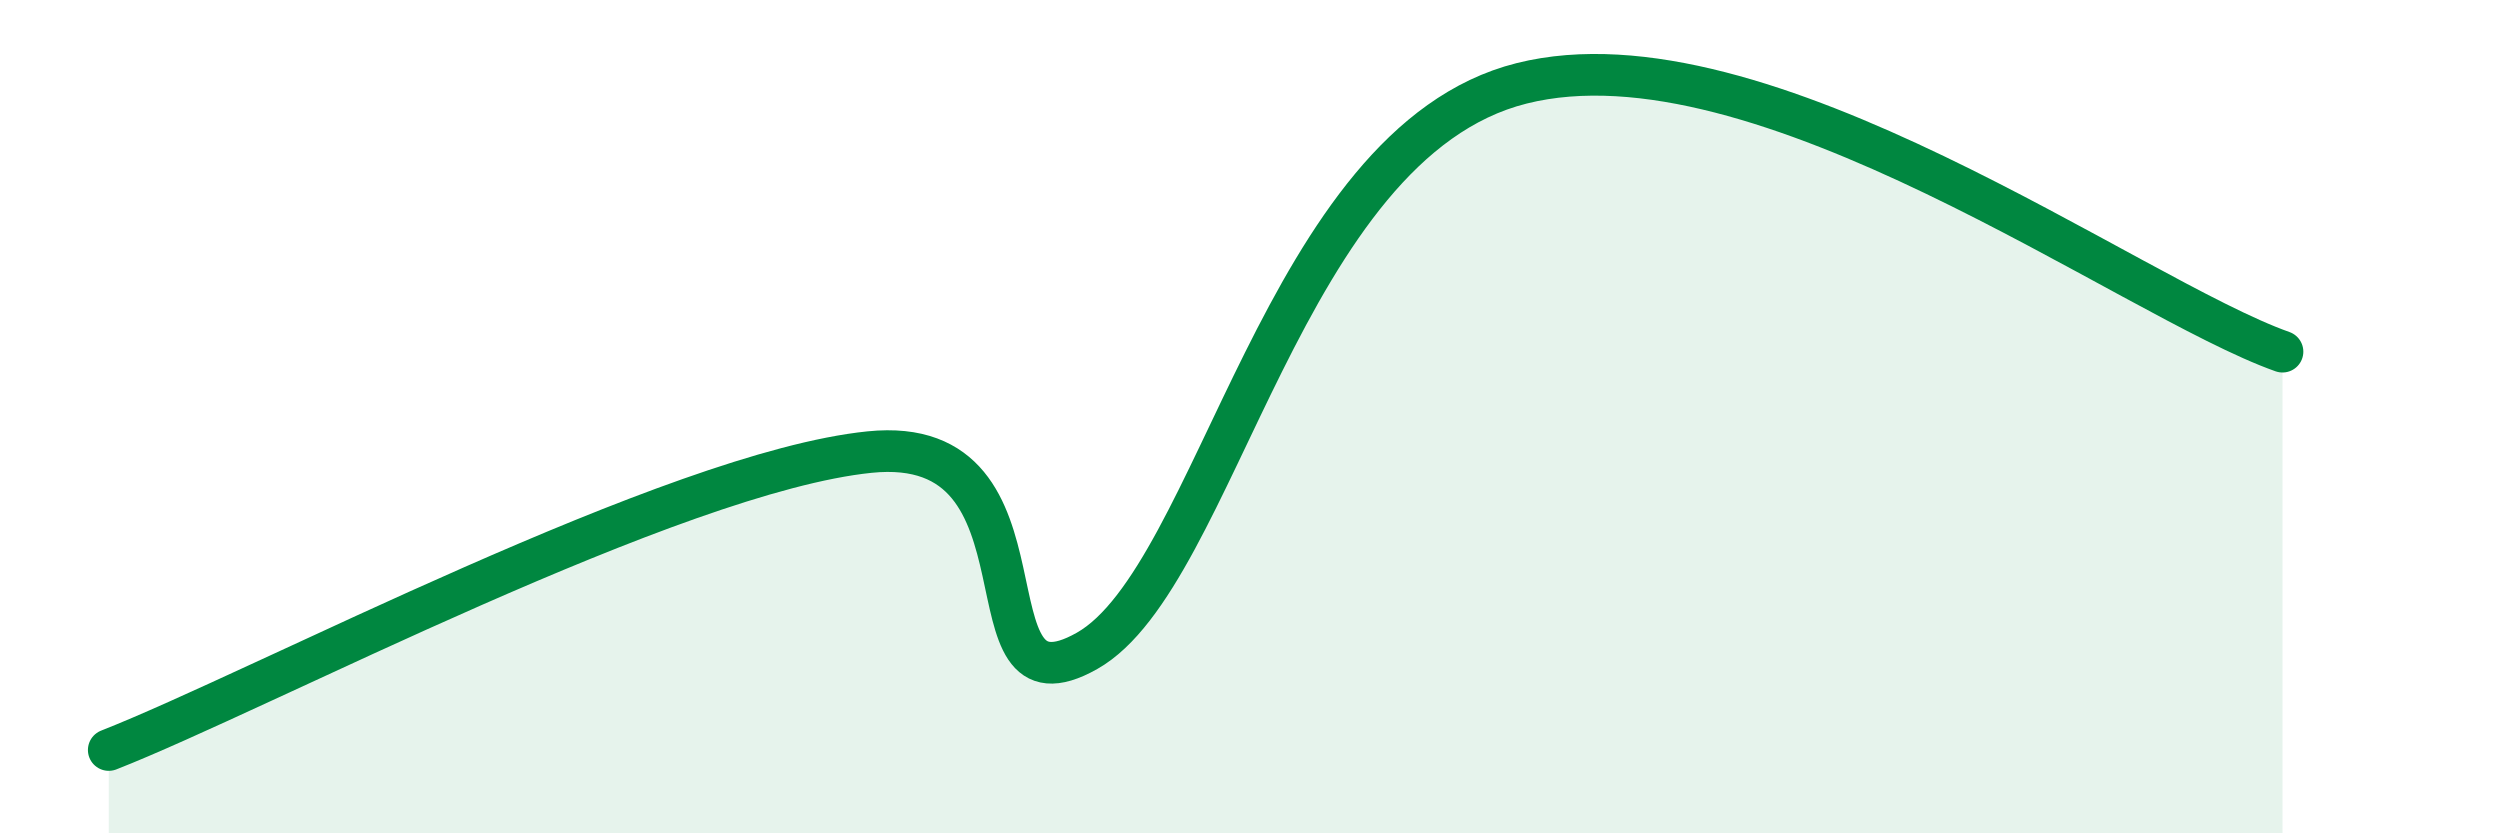
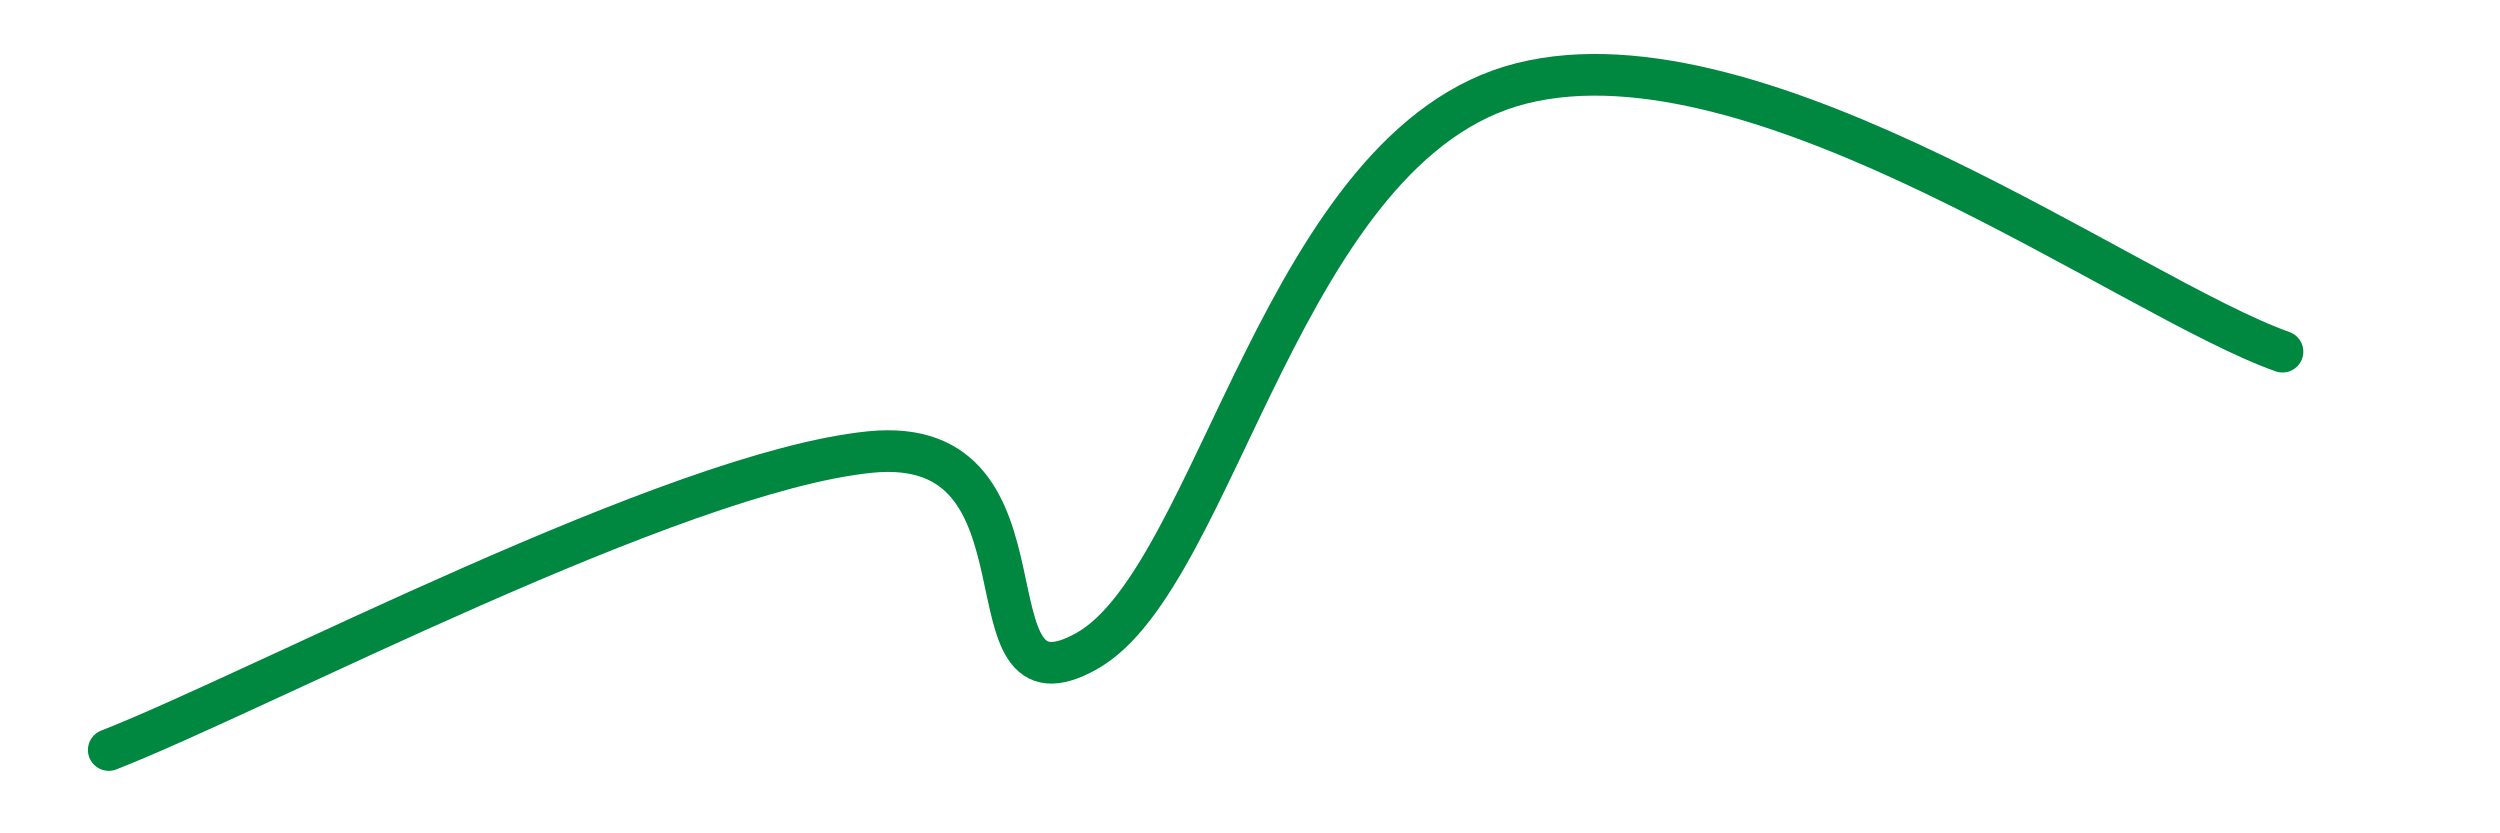
<svg xmlns="http://www.w3.org/2000/svg" width="60" height="20" viewBox="0 0 60 20">
-   <path d="M 2.61,18 C 6.26,16.57 16.17,11.33 20.87,10.85 C 25.57,10.37 22.96,17.39 26.09,15.62 C 29.22,13.85 30.78,3.44 36.52,2 C 42.26,0.56 51.13,7.15 54.78,8.44L54.78 20L2.61 20Z" fill="#008740" opacity="0.1" stroke-linecap="round" stroke-linejoin="round" />
  <path d="M 2.61,18 C 6.26,16.57 16.17,11.33 20.87,10.85 C 25.57,10.37 22.96,17.39 26.09,15.62 C 29.22,13.85 30.78,3.44 36.52,2 C 42.26,0.56 51.13,7.15 54.78,8.44" stroke="#008740" stroke-width="1" fill="none" stroke-linecap="round" stroke-linejoin="round" />
</svg>